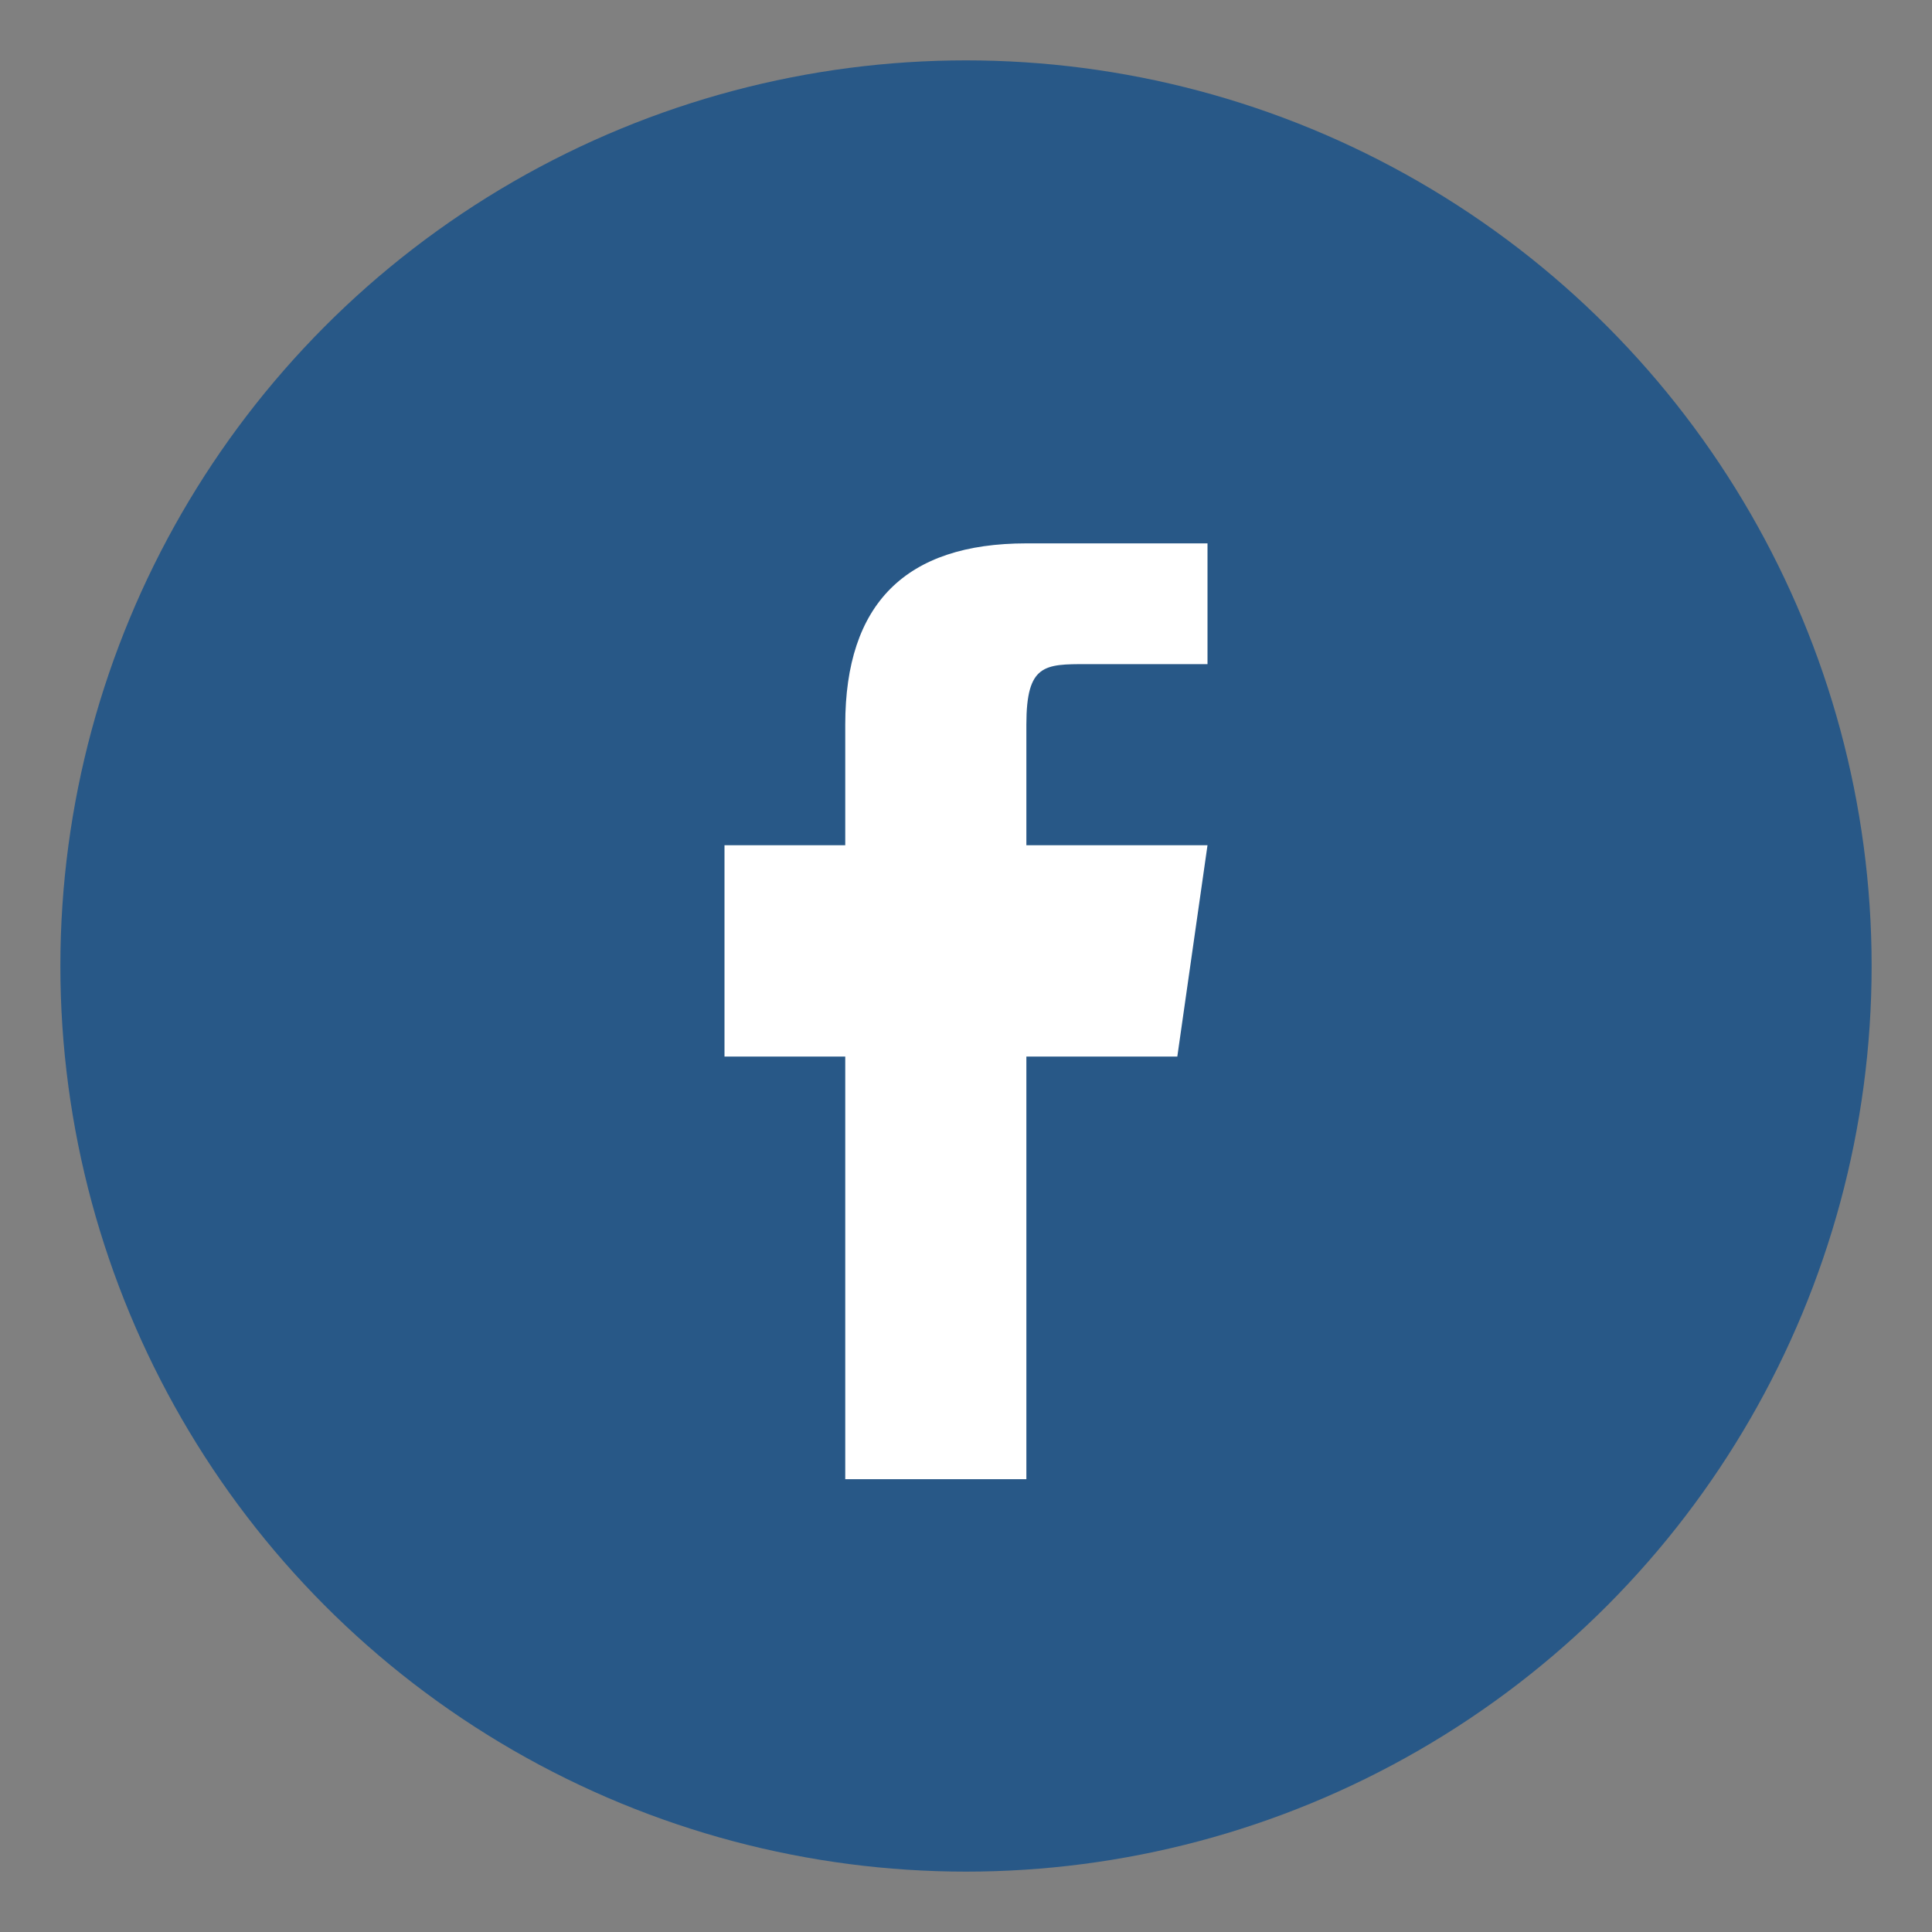
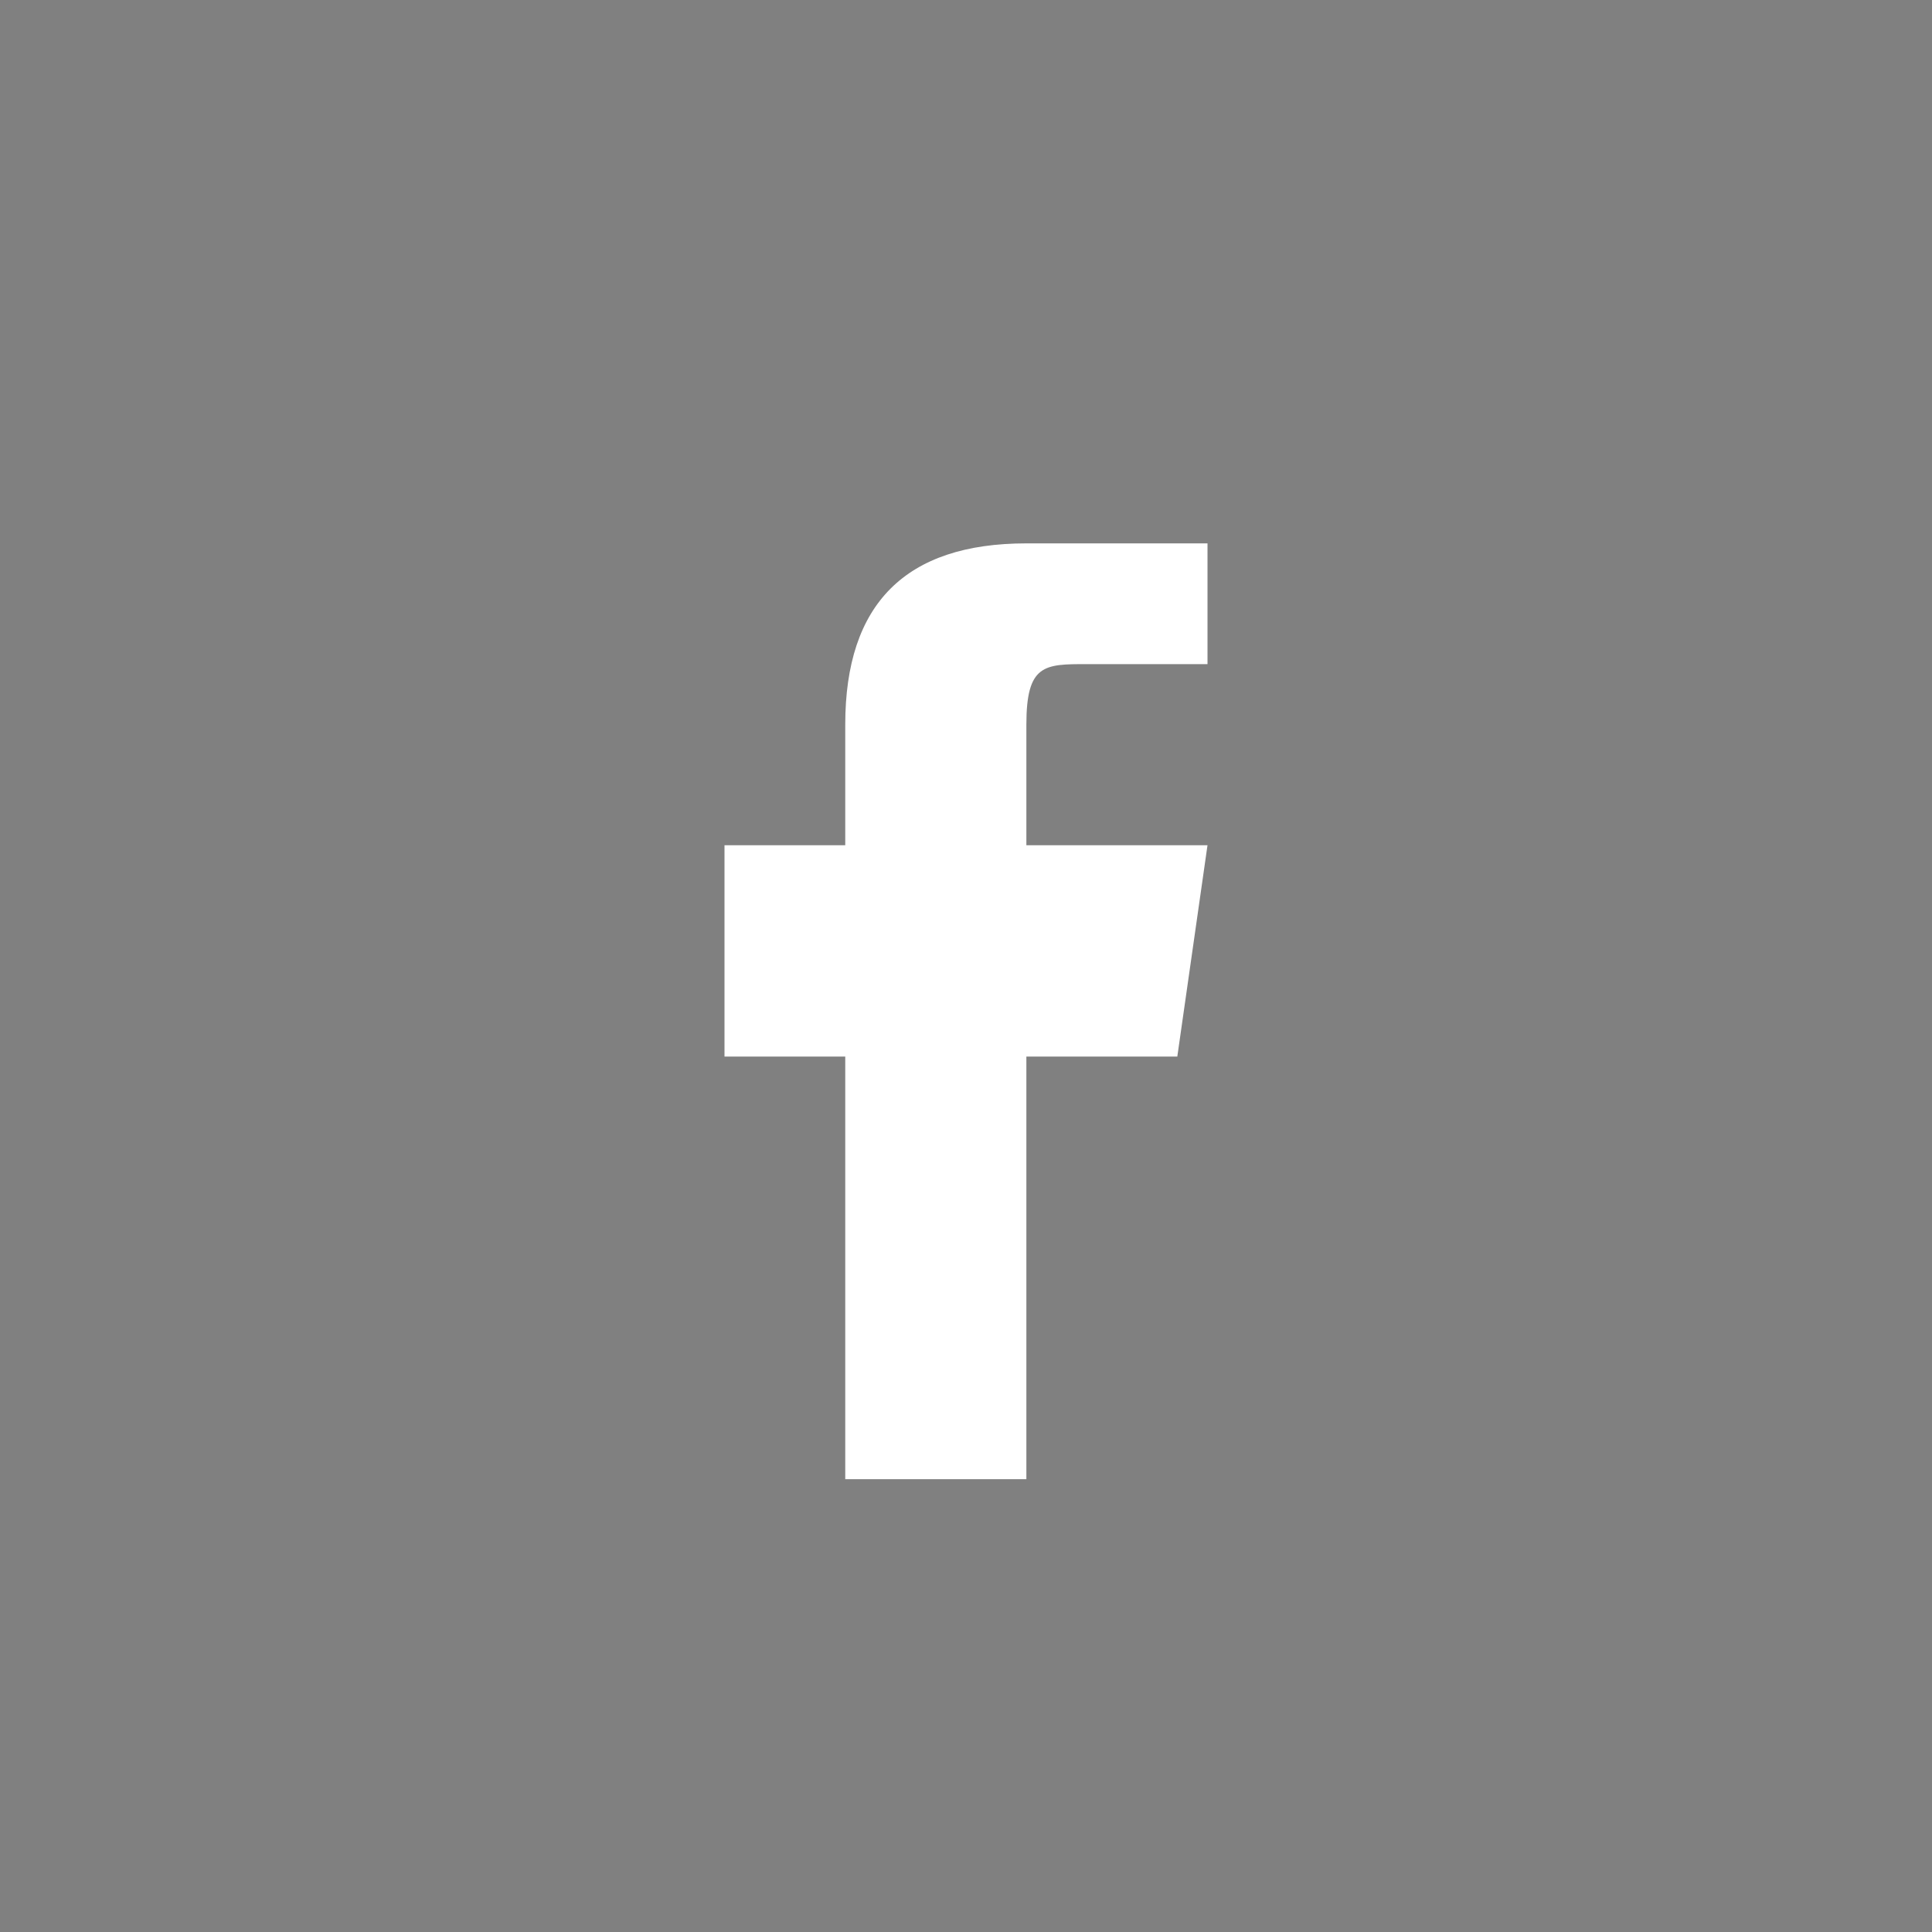
<svg xmlns="http://www.w3.org/2000/svg" width="32" height="32" viewBox="0 0 32 32">
  <rect x="0" y="0" width="32" height="32" fill="#808080" stroke="none" />
-   <circle cx="16" cy="16" r="15" fill="#285887" />
  <path d="M20 11h-2c-.7 0-1 0-1 1v2h3l-.5 3.5H17v7h-3v-7h-2V14h2v-2c0-2 1-3 3-3h3v3Z" fill="#FFF" />
</svg>